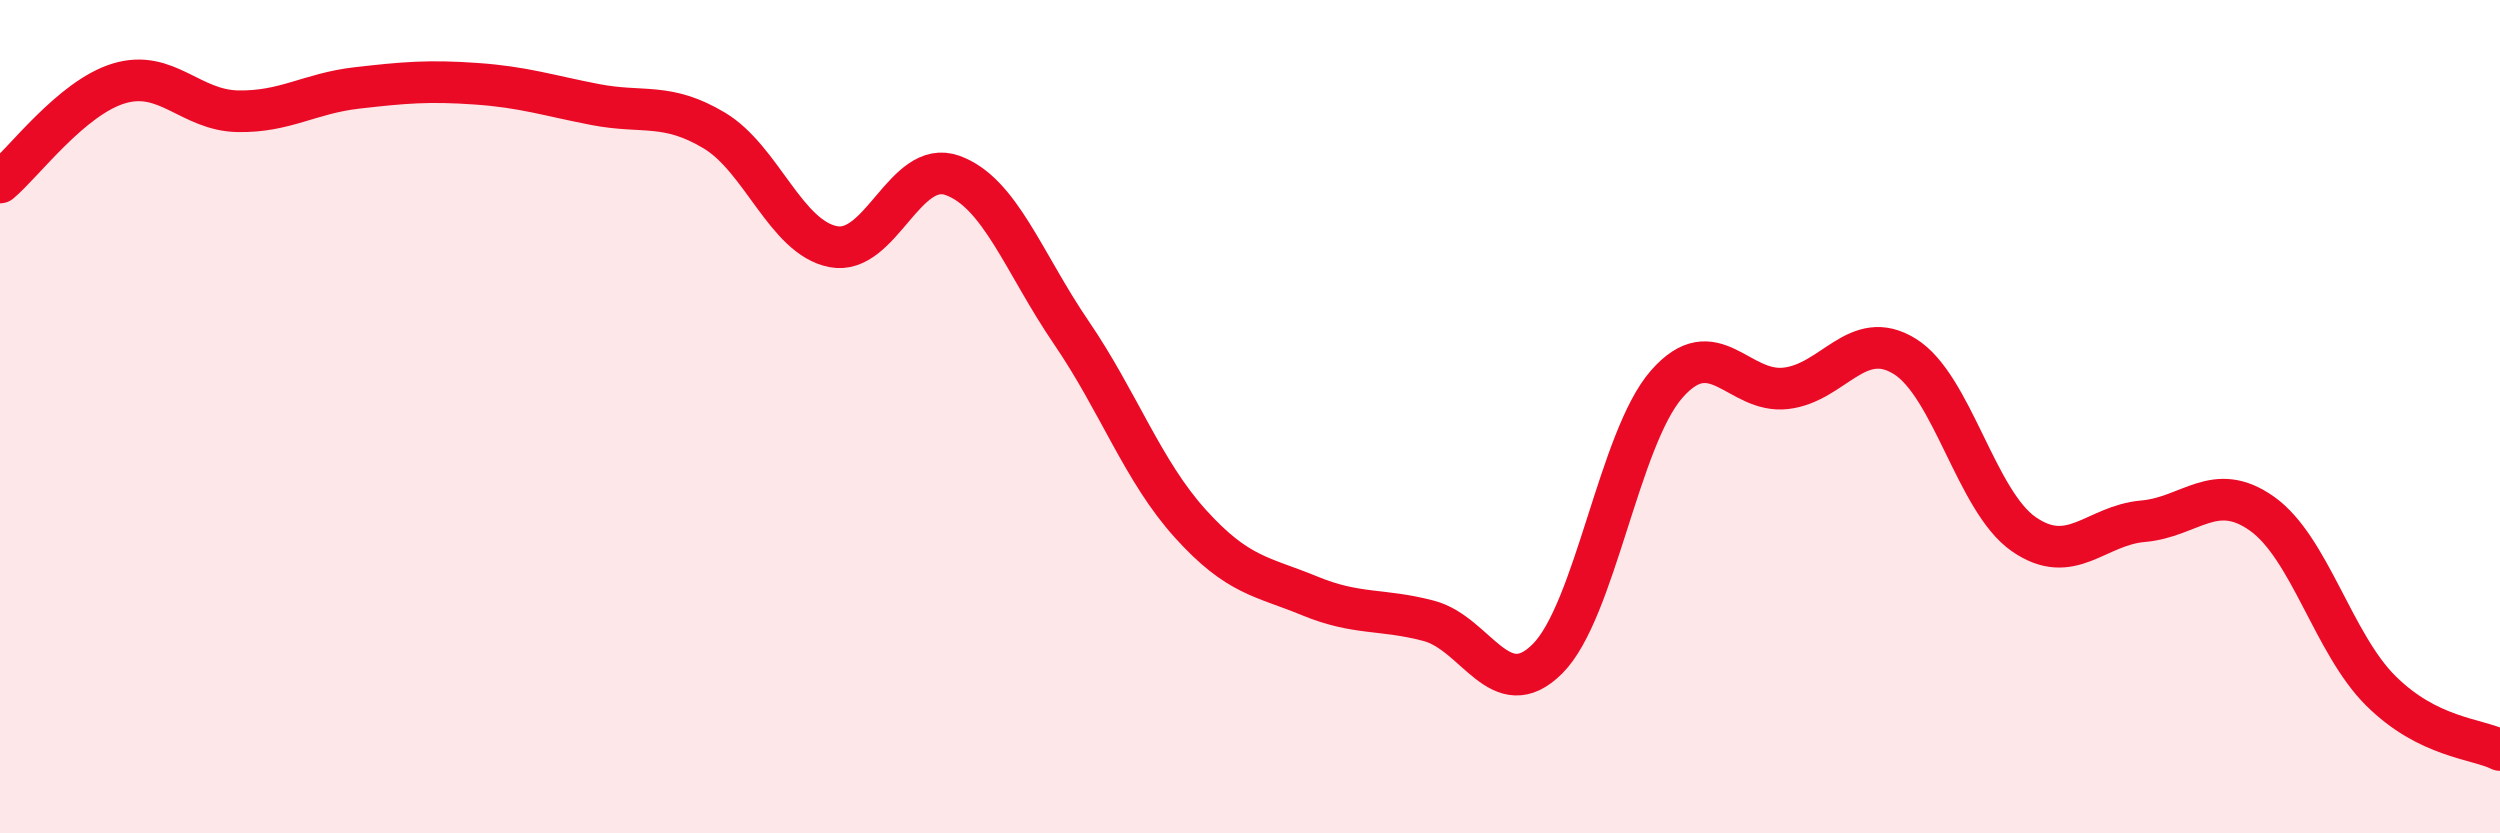
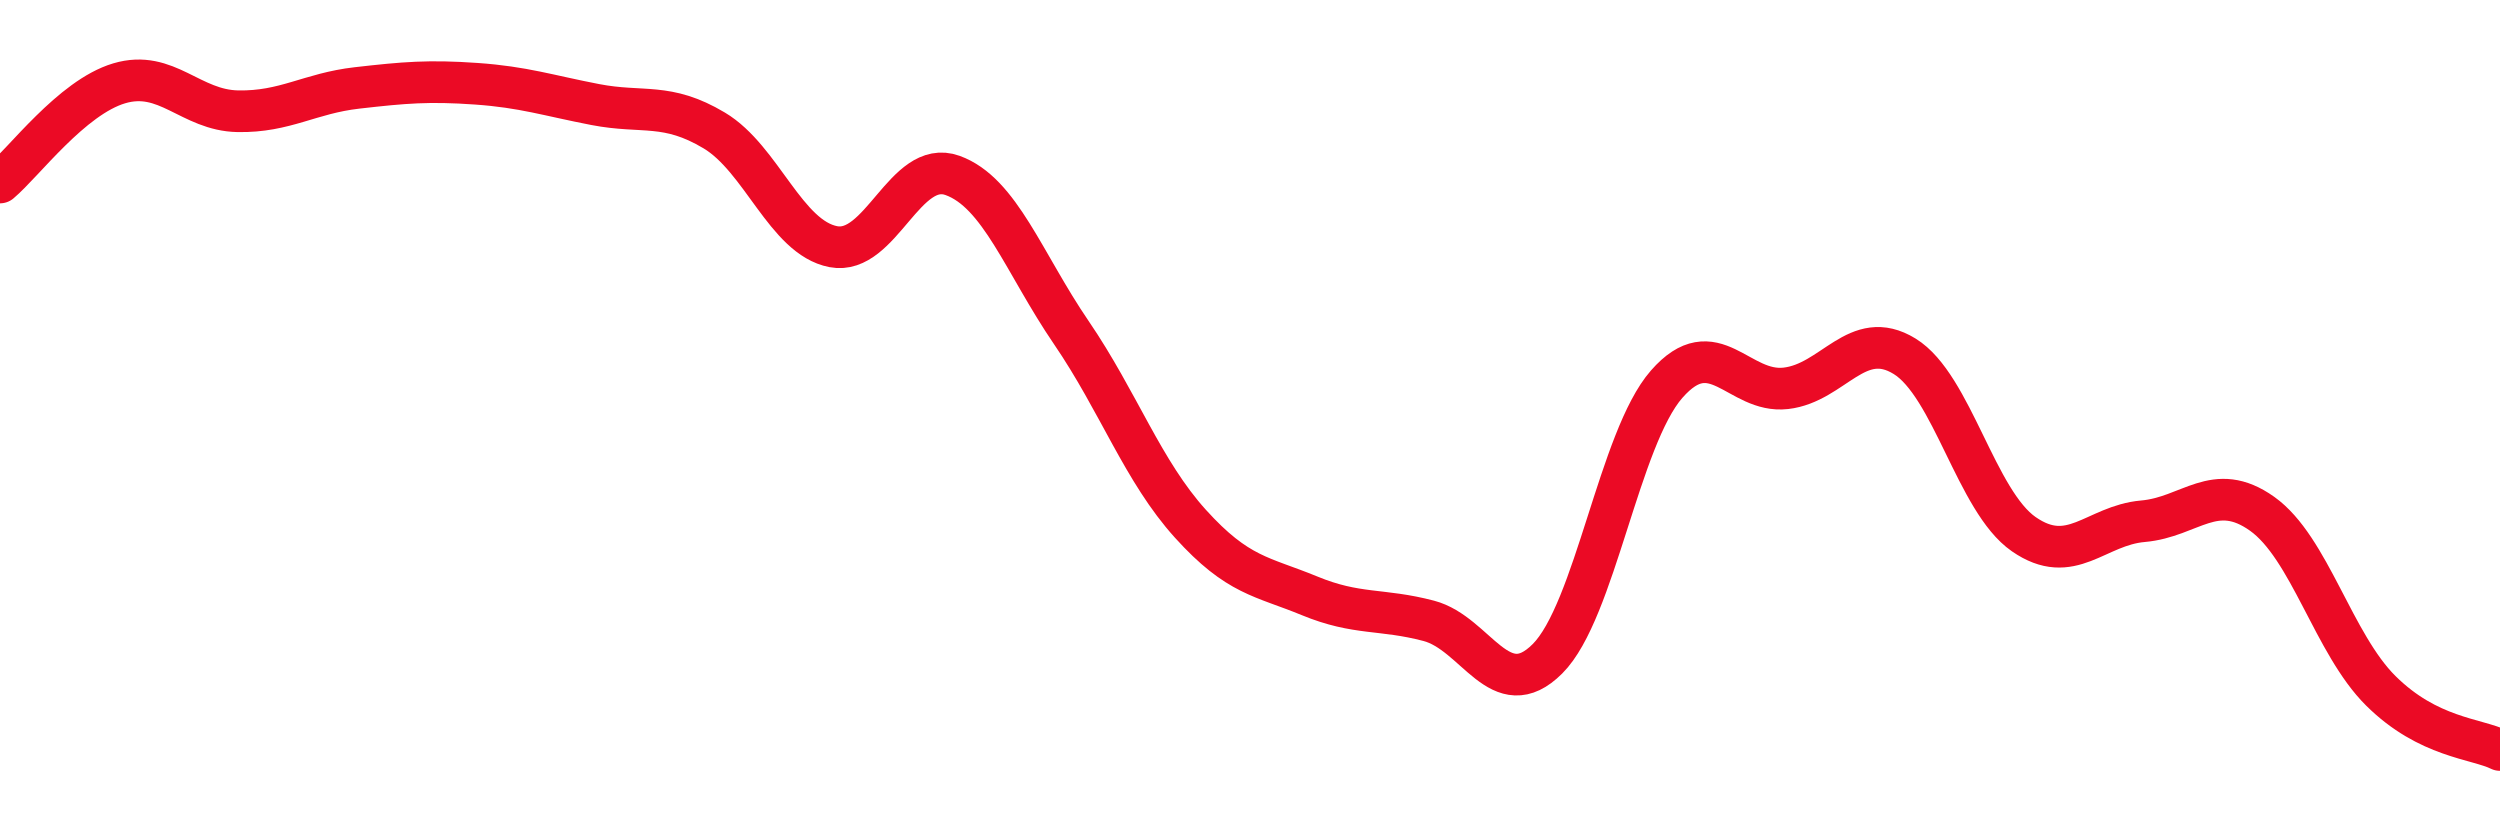
<svg xmlns="http://www.w3.org/2000/svg" width="60" height="20" viewBox="0 0 60 20">
-   <path d="M 0,4.38 C 0.57,3.9 1.72,2.34 2.86,2 C 4,1.66 4.57,2.65 5.71,2.67 C 6.85,2.69 7.43,2.24 8.57,2.11 C 9.71,1.98 10.29,1.93 11.43,2.01 C 12.57,2.09 13.15,2.29 14.29,2.51 C 15.43,2.73 16,2.45 17.14,3.13 C 18.28,3.81 18.86,5.7 20,5.92 C 21.14,6.14 21.72,3.8 22.86,4.21 C 24,4.62 24.57,6.31 25.71,7.98 C 26.85,9.65 27.43,11.31 28.57,12.57 C 29.71,13.83 30.29,13.83 31.43,14.3 C 32.57,14.77 33.15,14.6 34.29,14.9 C 35.43,15.2 36,16.95 37.14,15.81 C 38.28,14.67 38.86,10.52 40,9.22 C 41.14,7.92 41.72,9.45 42.86,9.32 C 44,9.19 44.57,7.85 45.71,8.55 C 46.85,9.25 47.43,12.03 48.57,12.82 C 49.71,13.61 50.29,12.61 51.43,12.51 C 52.57,12.41 53.15,11.52 54.29,12.33 C 55.43,13.14 56,15.45 57.14,16.58 C 58.28,17.71 59.43,17.72 60,18L60 20L0 20Z" fill="#EB0A25" opacity="0.1" stroke-linecap="round" stroke-linejoin="round" />
  <path d="M 0,4.38 C 0.57,3.9 1.72,2.34 2.86,2 C 4,1.66 4.57,2.65 5.71,2.67 C 6.85,2.69 7.43,2.24 8.57,2.11 C 9.71,1.98 10.29,1.93 11.43,2.01 C 12.57,2.09 13.15,2.29 14.29,2.51 C 15.43,2.73 16,2.45 17.14,3.13 C 18.28,3.81 18.86,5.7 20,5.92 C 21.14,6.14 21.72,3.8 22.86,4.21 C 24,4.62 24.57,6.31 25.71,7.98 C 26.85,9.65 27.43,11.31 28.57,12.57 C 29.71,13.83 30.29,13.83 31.43,14.3 C 32.57,14.77 33.15,14.6 34.29,14.9 C 35.43,15.2 36,16.95 37.14,15.81 C 38.28,14.67 38.86,10.52 40,9.22 C 41.14,7.92 41.72,9.45 42.86,9.32 C 44,9.19 44.57,7.85 45.71,8.55 C 46.85,9.25 47.43,12.03 48.57,12.82 C 49.71,13.61 50.29,12.61 51.43,12.51 C 52.57,12.41 53.15,11.52 54.29,12.33 C 55.43,13.14 56,15.45 57.14,16.58 C 58.28,17.71 59.43,17.72 60,18" stroke="#EB0A25" stroke-width="1" fill="none" stroke-linecap="round" stroke-linejoin="round" />
</svg>